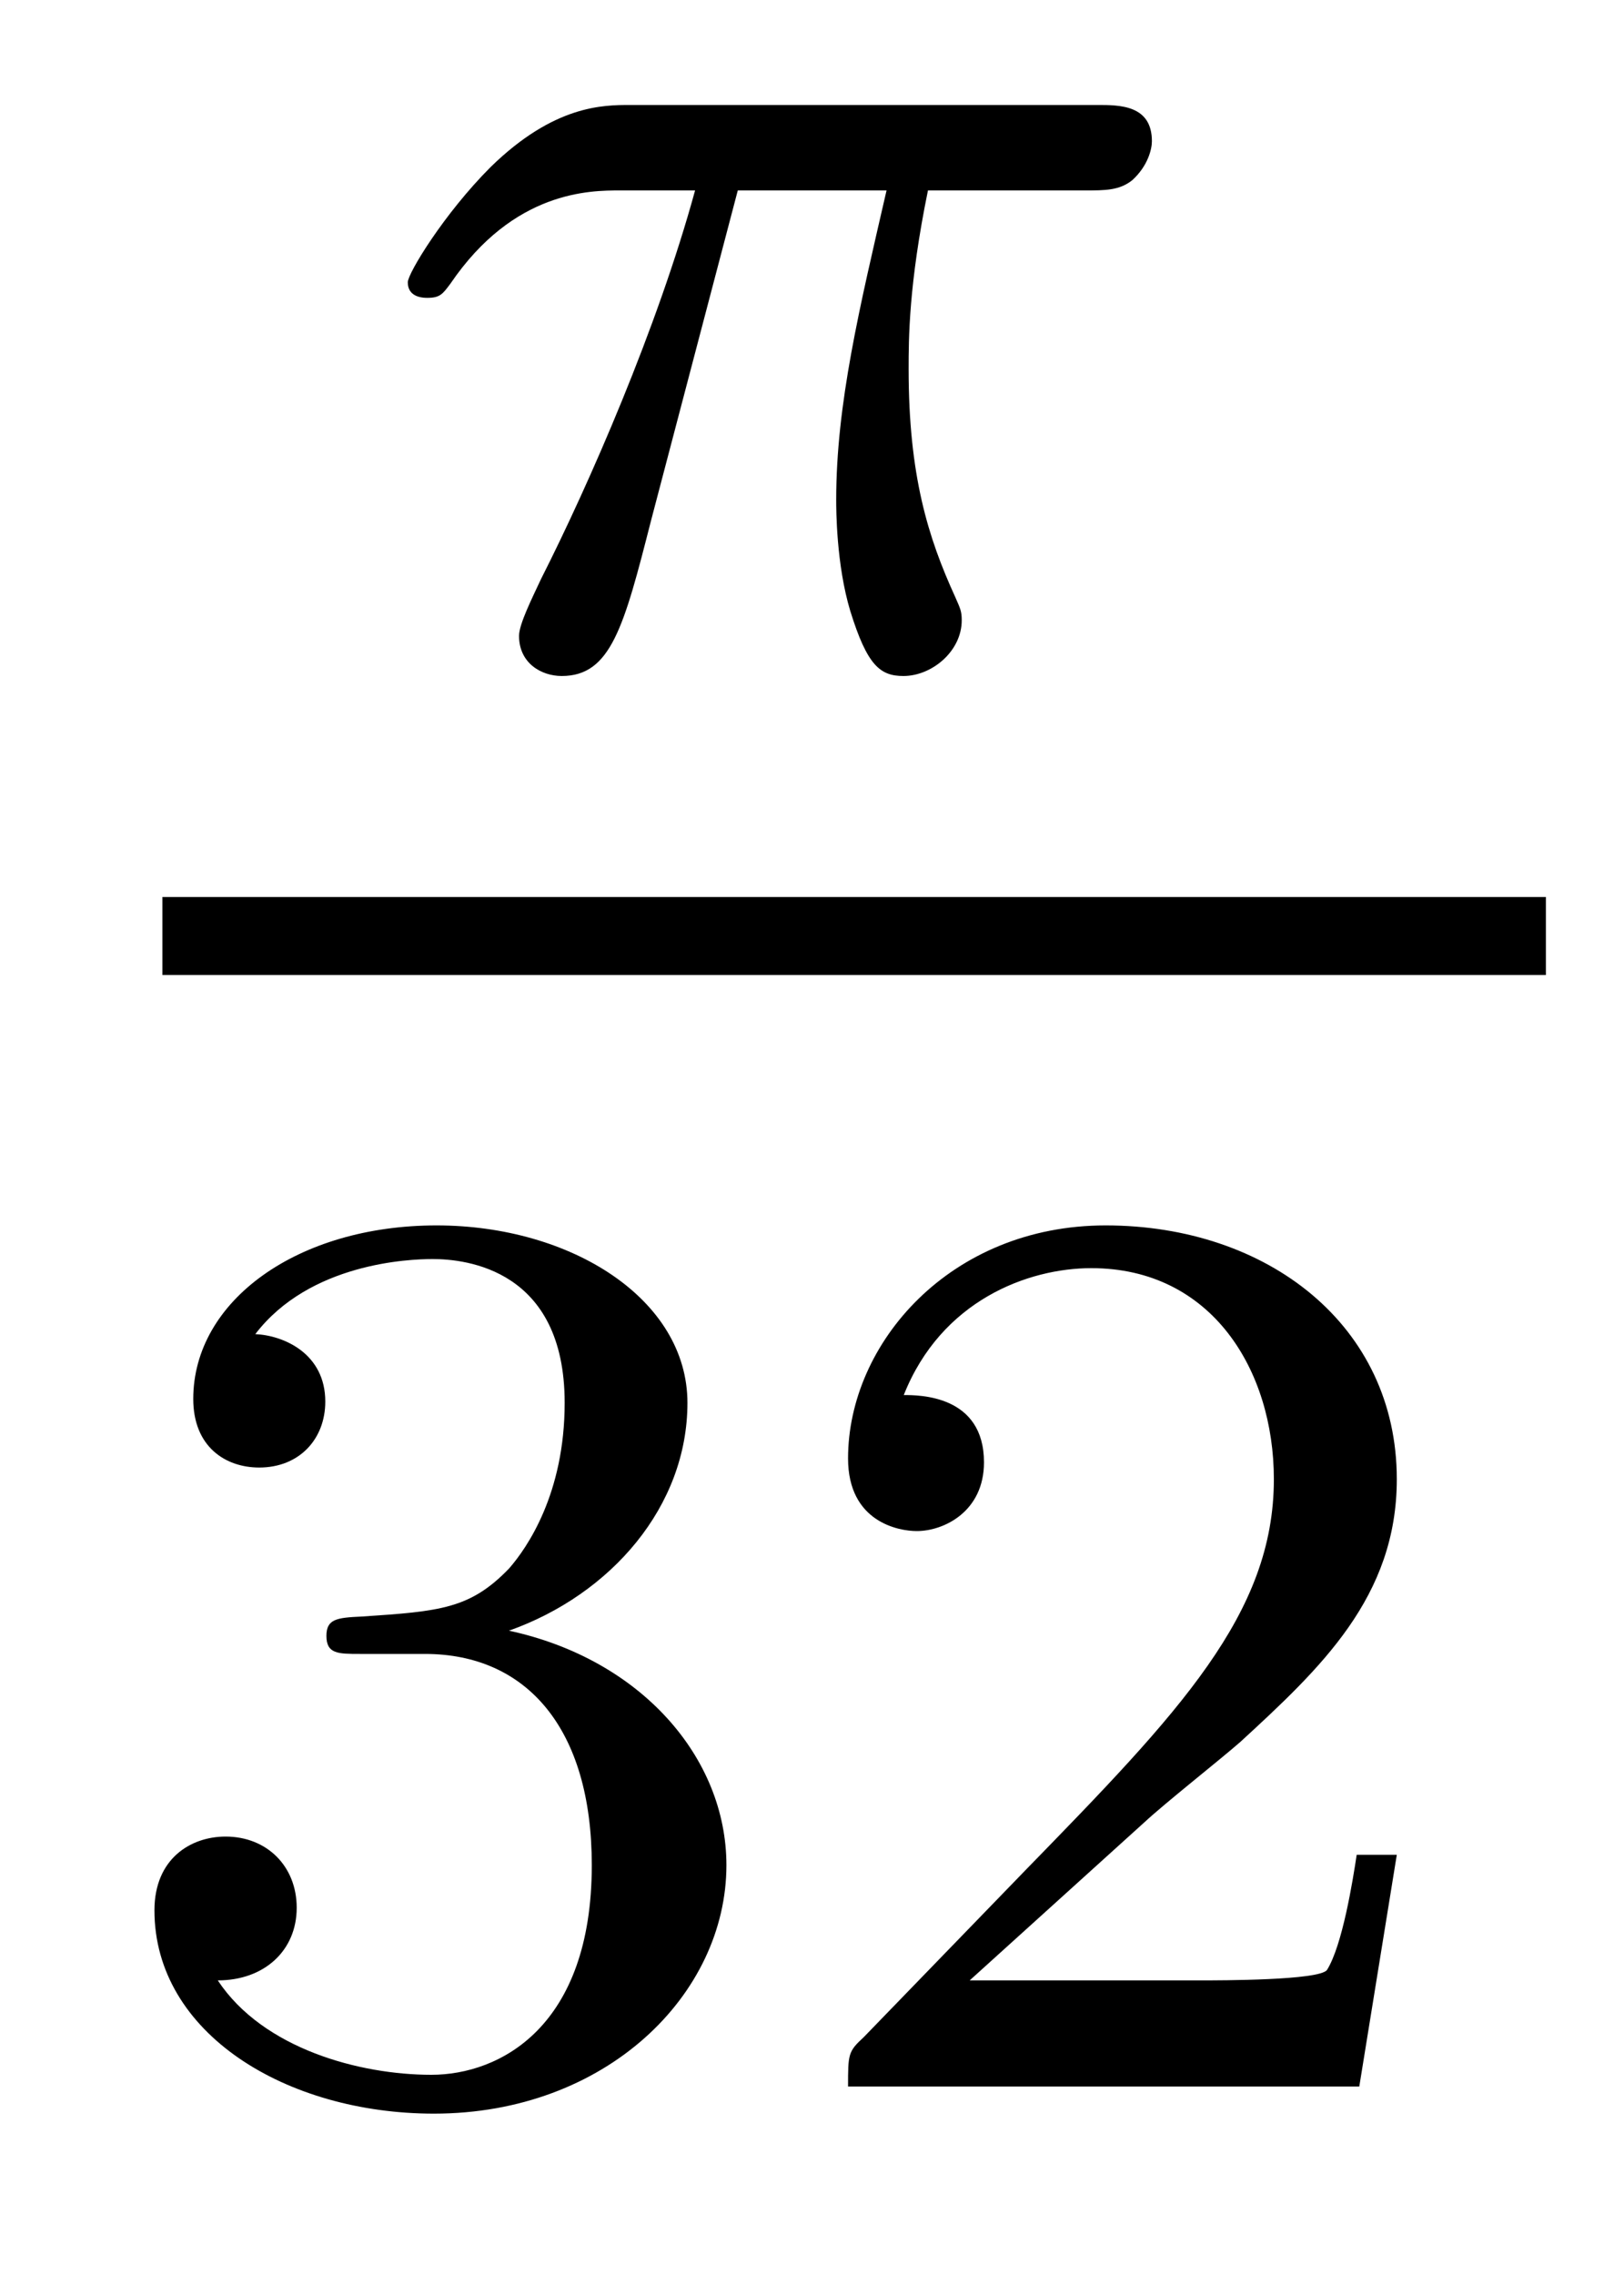
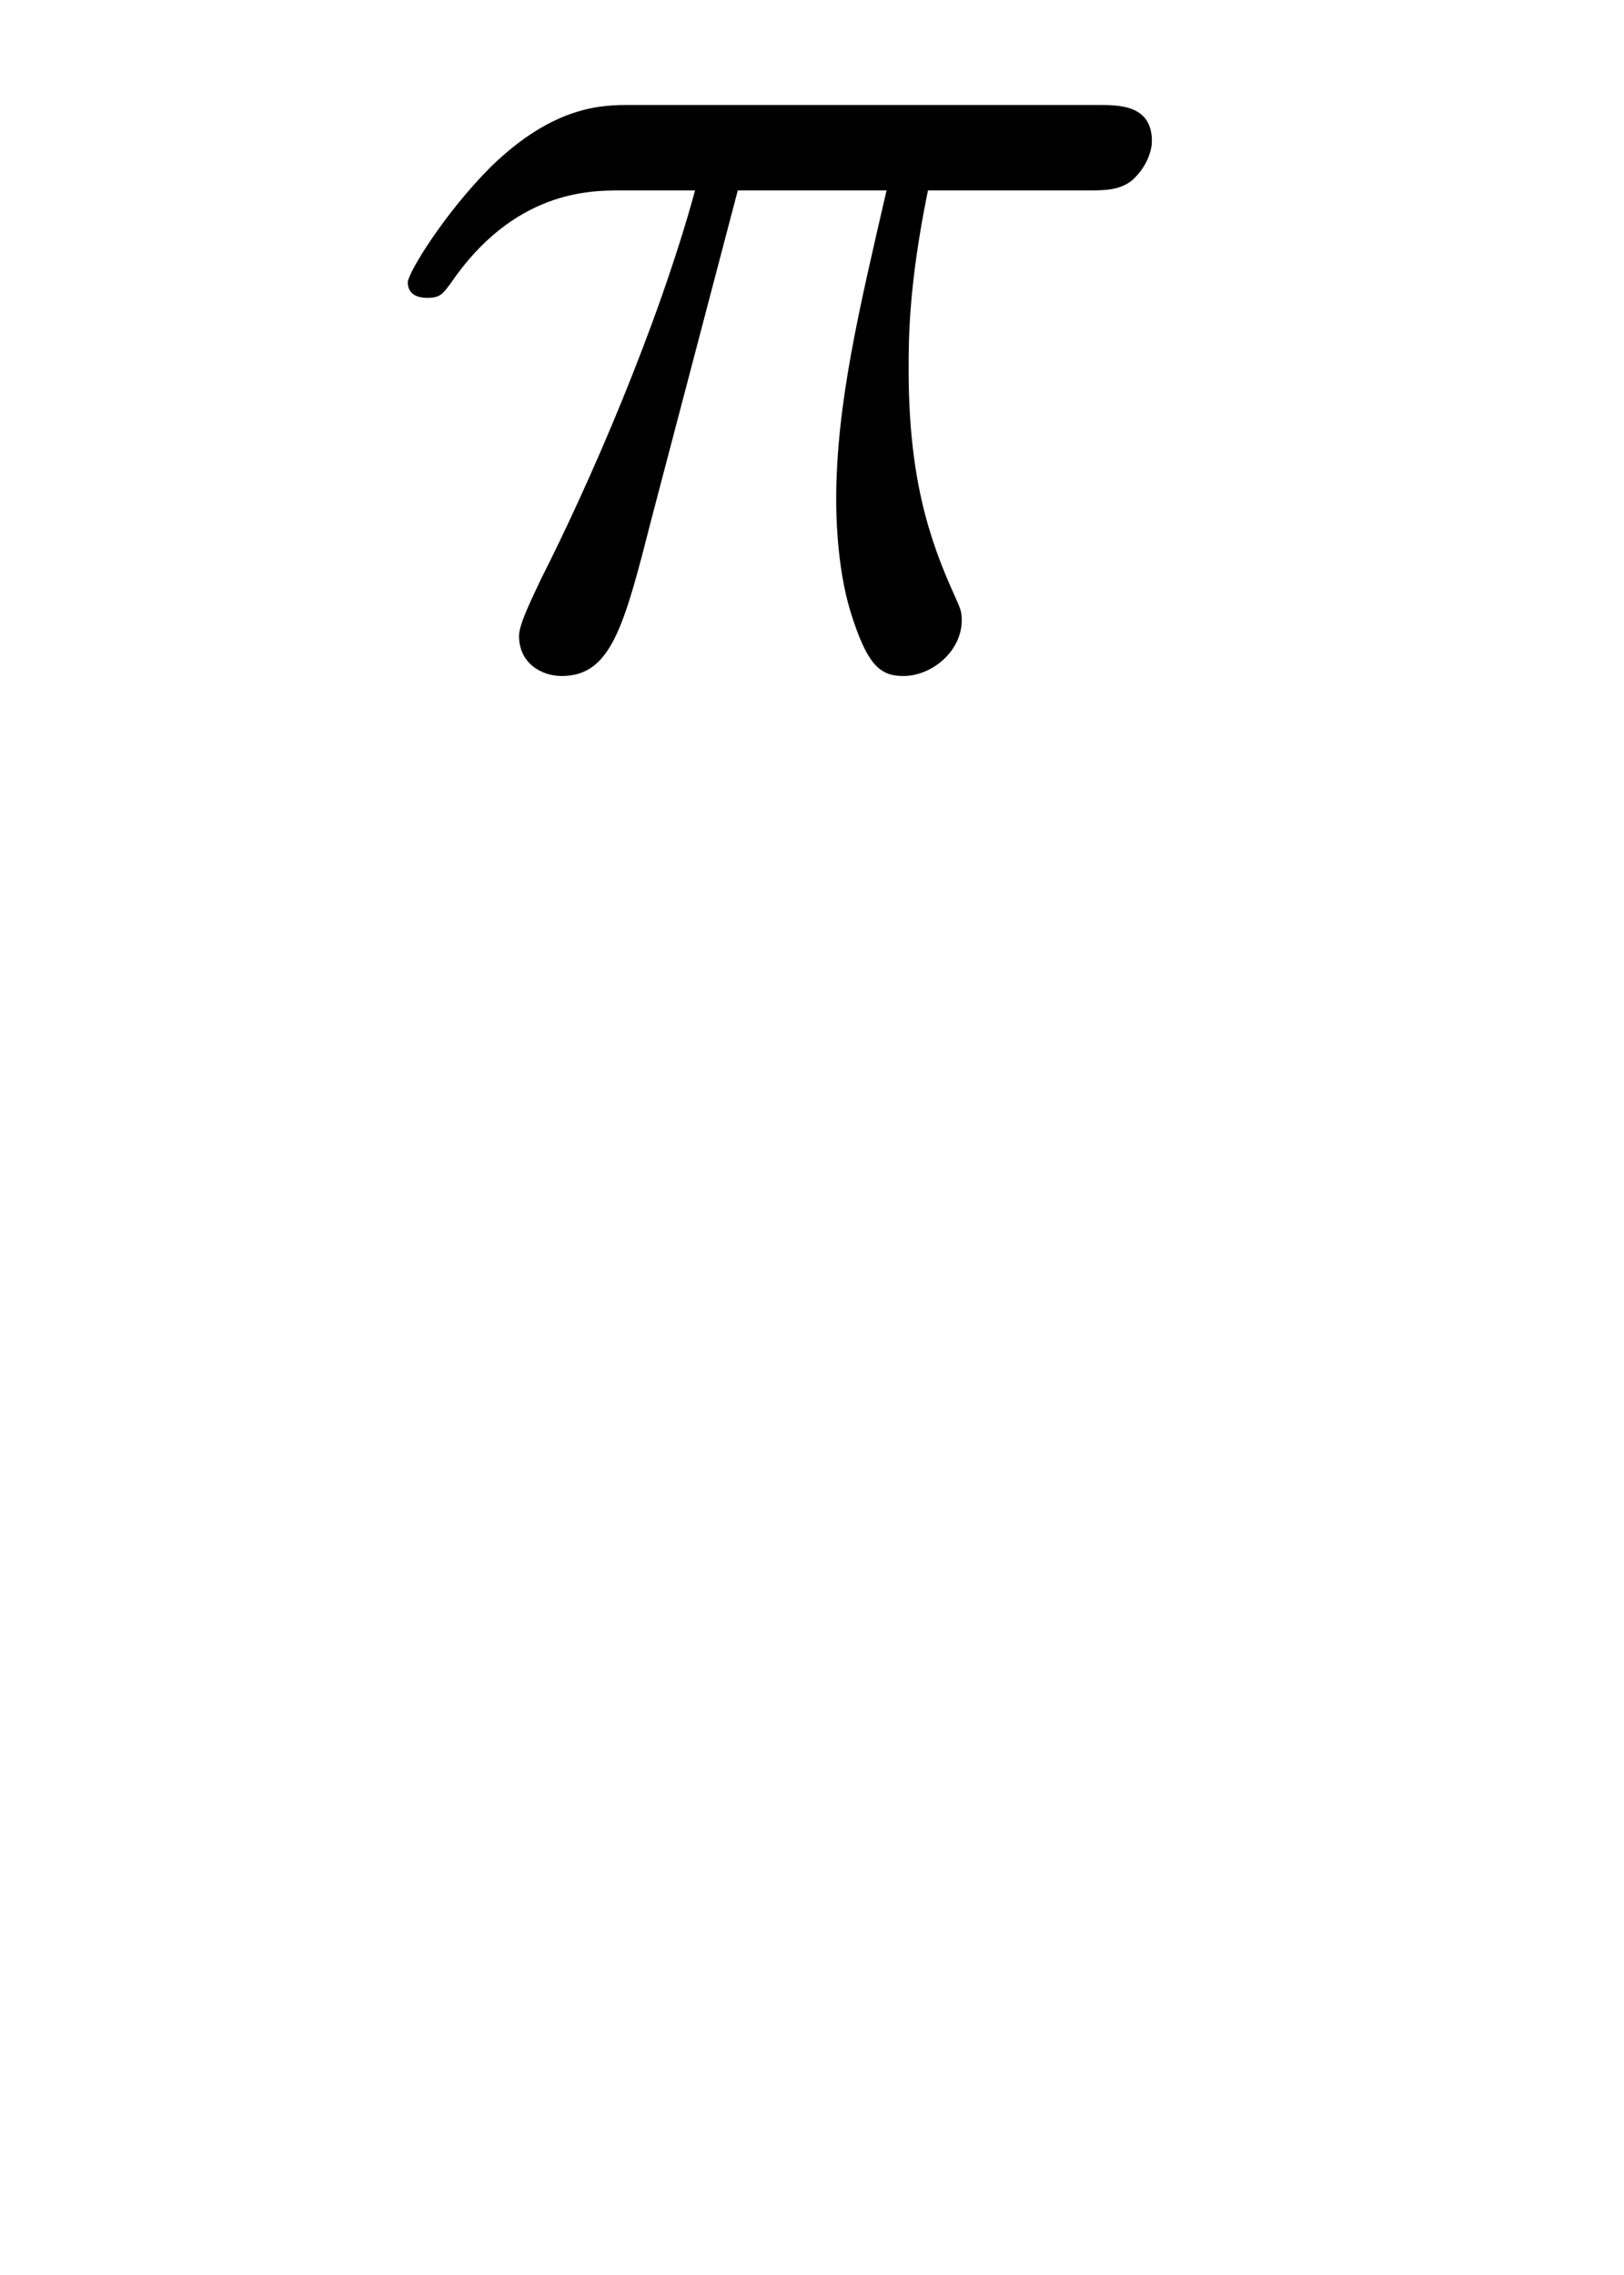
<svg xmlns="http://www.w3.org/2000/svg" version="1.1" width="10pt" height="14pt" viewBox="0 -14 10 14">
  <g id="page1">
    <g transform="matrix(1 0 0 -1 -129 649)">
      <path d="M133.543 661.828H134.459C134.292 661.103 134.149 660.514 134.149 659.924C134.149 659.868 134.149 659.526 134.236 659.239C134.34 658.904 134.42 658.84 134.563 658.84C134.738 658.84 134.922 658.992 134.922 659.183C134.922 659.239 134.913 659.255 134.882 659.326C134.714 659.693 134.595 660.075 134.595 660.729C134.595 660.912 134.595 661.247 134.714 661.828H135.678C135.806 661.828 135.894 661.828 135.973 661.892C136.069 661.98 136.093 662.083 136.093 662.131C136.093 662.354 135.894 662.354 135.758 662.354H132.882C132.714 662.354 132.412 662.354 132.021 661.972C131.734 661.685 131.511 661.318 131.511 661.263C131.511 661.191 131.567 661.167 131.631 661.167C131.71 661.167 131.726 661.191 131.774 661.255C132.164 661.828 132.635 661.828 132.818 661.828H133.28C133.049 660.984 132.627 660.02 132.332 659.438C132.276 659.318 132.196 659.159 132.196 659.087C132.196 658.92 132.332 658.84 132.459 658.84C132.762 658.84 132.842 659.143 133.009 659.797L133.543 661.828Z" />
-       <path d="M130 657H138.519V657.48H130" />
-       <path d="M131.616 652.822C132.246 652.822 132.644 652.359 132.644 651.522C132.644 650.527 132.078 650.232 131.656 650.232C131.217 650.232 130.62 650.391 130.341 650.813C130.628 650.813 130.827 650.997 130.827 651.26C130.827 651.515 130.644 651.698 130.389 651.698C130.174 651.698 129.951 651.562 129.951 651.244C129.951 650.487 130.763 649.993 131.672 649.993C132.732 649.993 133.473 650.726 133.473 651.522C133.473 652.184 132.947 652.79 132.134 652.965C132.763 653.188 133.233 653.73 133.233 654.367C133.233 655.005 132.517 655.459 131.688 655.459C130.835 655.459 130.19 654.997 130.19 654.391C130.19 654.096 130.389 653.969 130.596 653.969C130.843 653.969 131.003 654.144 131.003 654.375C131.003 654.67 130.748 654.782 130.572 654.79C130.907 655.228 131.52 655.252 131.664 655.252C131.871 655.252 132.477 655.188 132.477 654.367C132.477 653.809 132.246 653.475 132.134 653.347C131.895 653.1 131.712 653.084 131.226 653.052C131.074 653.045 131.01 653.037 131.01 652.933C131.01 652.822 131.082 652.822 131.217 652.822H131.616ZM136.047 651.786C136.175 651.905 136.509 652.168 136.637 652.28C137.131 652.734 137.601 653.172 137.601 653.897C137.601 654.845 136.804 655.459 135.808 655.459C134.852 655.459 134.222 654.734 134.222 654.025C134.222 653.634 134.533 653.578 134.645 653.578C134.812 653.578 135.059 653.698 135.059 654.001C135.059 654.415 134.661 654.415 134.565 654.415C134.796 654.997 135.33 655.196 135.72 655.196C136.462 655.196 136.844 654.567 136.844 653.897C136.844 653.068 136.262 652.463 135.322 651.499L134.318 650.463C134.222 650.375 134.222 650.359 134.222 650.16H137.37L137.601 651.586H137.354C137.33 651.427 137.266 651.028 137.171 650.877C137.123 650.813 136.517 650.813 136.39 650.813H134.971L136.047 651.786Z" />
    </g>
  </g>
</svg>